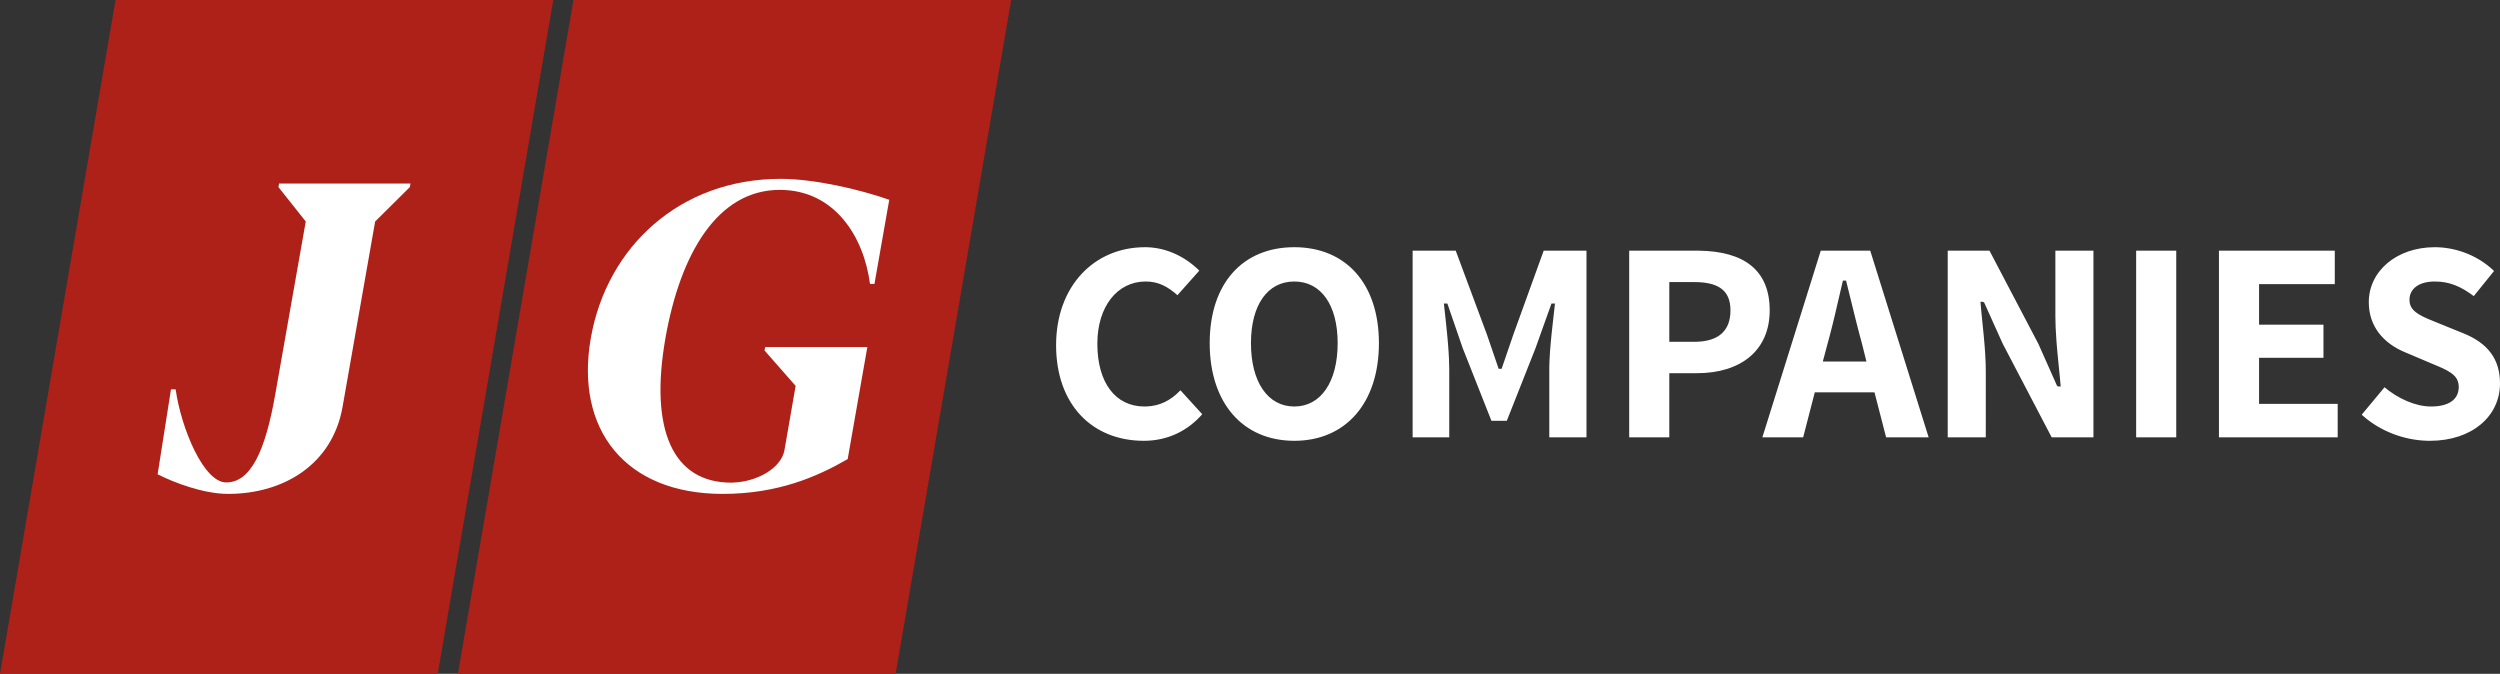
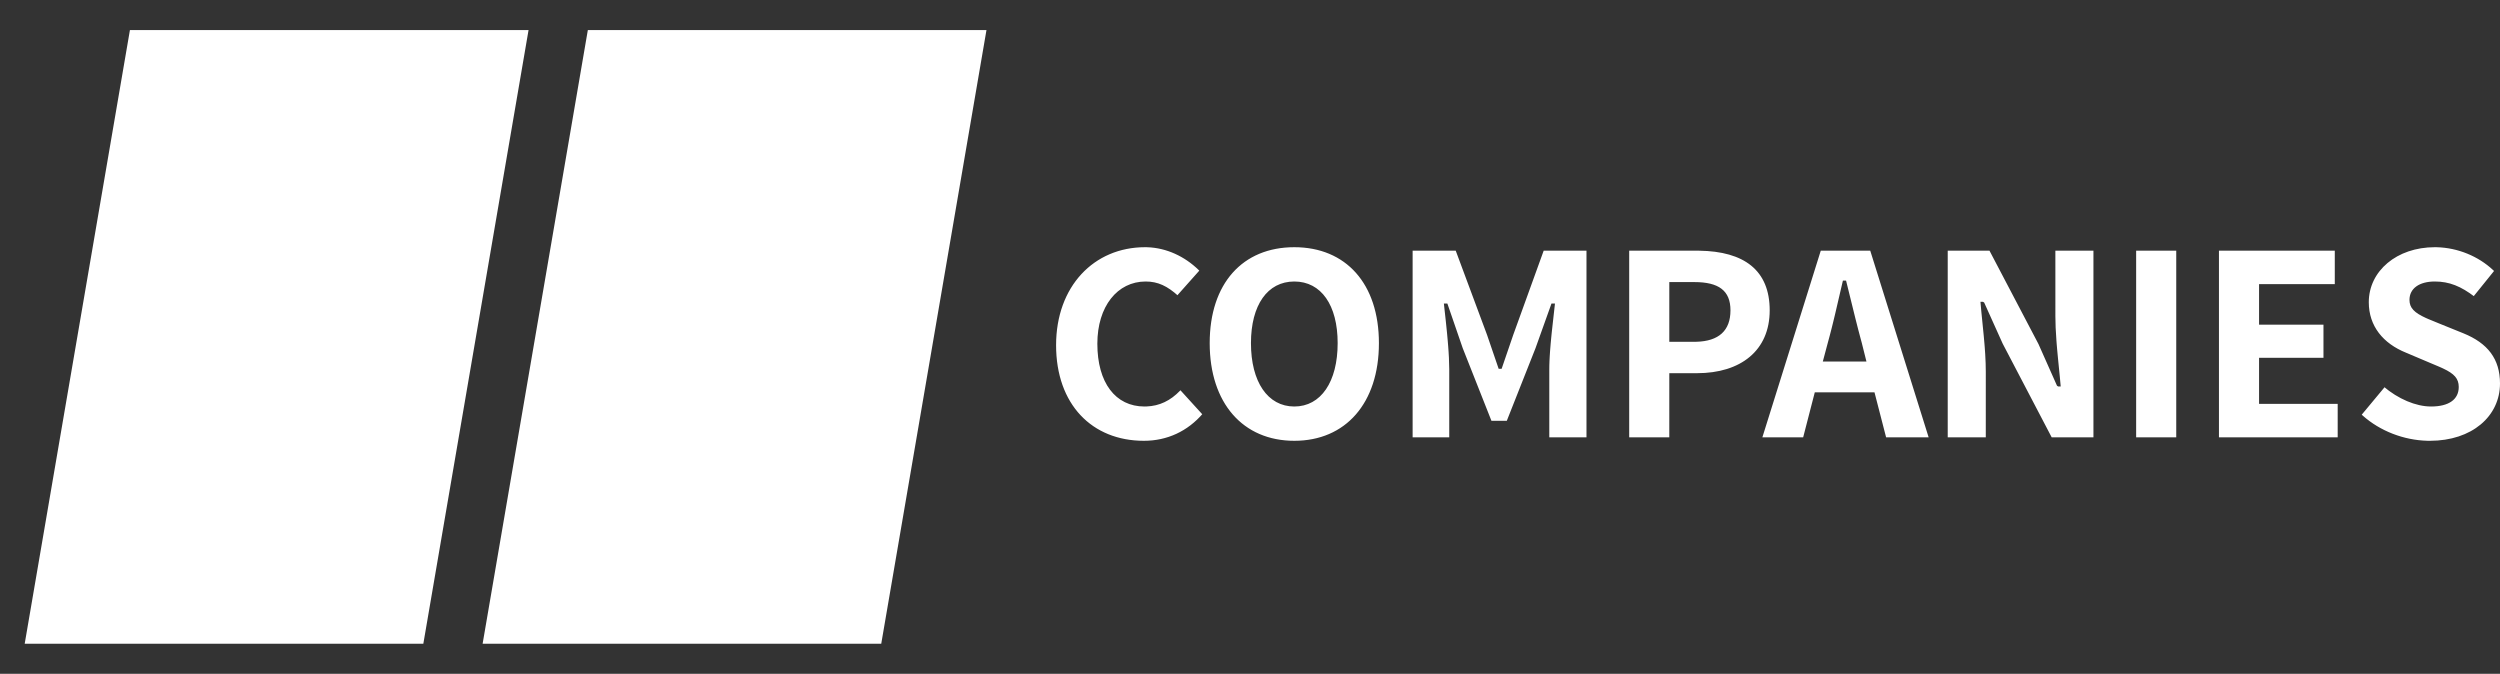
<svg xmlns="http://www.w3.org/2000/svg" width="415.538" height="112" viewBox="0 0 415.538 112">
  <rect x="0" y="0" width="415.538" height="112" fill="#333333" stroke="none" />
  <g fill="none" fill-rule="evenodd">
    <path fill="#FFF" fill-rule="nonzero" d="M190.696,41.095 C193.906,41.198 196.922,42.632 199.22,44.864 L199.341,44.984 L195.709,49.065 L195.87,49.208 C194.036,47.542 192.467,46.79 190.422,46.79 C185.728,46.79 182.396,50.922 182.396,57.13 C182.396,63.61 185.399,67.567 190.229,67.567 L190.545,67.562 C192.739,67.484 194.543,66.595 196.139,64.942 L196.207,64.869 L199.83,68.852 L199.955,68.712 C197.401,71.692 193.992,73.268 190.132,73.268 C181.52,73.268 175.538,67.232 175.538,57.371 C175.538,47.586 181.841,41.089 190.325,41.089 L190.696,41.095 Z M215.133,41.089 C206.551,41.089 201.07,47.111 201.07,57.034 C201.07,67.019 206.612,73.268 215.133,73.268 C223.654,73.268 229.197,67.019 229.197,57.034 C229.197,47.142 223.699,41.089 215.133,41.089 Z M215.133,46.79 C219.591,46.79 222.339,50.7 222.339,57.034 C222.339,63.462 219.561,67.567 215.133,67.567 C210.706,67.567 207.928,63.462 207.928,57.034 C207.928,50.7 210.676,46.79 215.133,46.79 Z M263.698,41.667 L263.698,72.688 L257.516,72.688 L257.516,61.375 C257.516,61.164 257.519,60.945 257.524,60.718 L257.548,60.007 L257.587,59.242 L257.64,58.421 C257.651,58.28 257.661,58.136 257.673,57.989 L257.748,57.082 L257.838,56.114 L257.93,55.2 L258.458,50.455 L257.878,50.455 L255.223,57.879 L250.455,69.939 L247.898,69.939 L243.129,57.872 L240.575,50.455 L239.994,50.455 L240.317,53.393 L240.49,55.077 C240.508,55.254 240.525,55.429 240.541,55.602 L240.635,56.639 L240.717,57.642 L240.783,58.582 L240.833,59.459 C240.869,60.163 240.887,60.801 240.887,61.375 L240.886,72.688 L234.8,72.688 L234.8,41.667 L241.963,41.667 L247.17,55.661 L249.098,61.297 L249.594,61.297 L251.525,55.656 L256.584,41.667 L263.698,41.667 Z M282.064,41.668 L282.433,41.67 C289.884,41.77 294.15,44.907 294.15,51.584 C294.15,58.28 289.323,62.03 282.064,62.03 L277.463,62.03 L277.462,72.688 L270.797,72.688 L270.797,41.667 L282.064,41.668 Z M310.863,41.667 L320.569,72.688 L313.499,72.688 L311.57,65.214 L301.644,65.214 L299.714,72.688 L292.932,72.688 L302.639,41.667 L310.863,41.667 Z M306.845,46.645 L306.318,46.645 L304.991,52.342 L304.652,53.74 L304.437,54.601 L304.126,55.806 L303.822,56.929 L302.979,60.092 L310.231,60.092 L309.441,56.934 L309.279,56.34 L308.858,54.751 L308.391,52.914 L306.845,46.645 Z M281.63,46.886 L277.463,46.886 L277.463,56.812 L281.63,56.812 L281.924,56.809 C285.703,56.722 287.63,54.941 287.63,51.584 C287.63,48.305 285.682,46.886 281.63,46.886 Z M347.962,41.667 L347.962,72.688 L341.02,72.688 L332.881,57.128 L329.8,50.291 L329.606,50.166 L329.183,50.166 L329.318,51.692 L329.725,55.782 L329.848,57.167 L329.894,57.744 L329.97,58.839 C330.036,59.9 330.069,60.859 330.069,61.76 L330.068,72.688 L323.741,72.688 L323.741,41.667 L330.683,41.667 L338.823,57.181 L341.904,64.113 L342.098,64.239 L342.522,64.239 L342.37,62.596 L342.067,59.549 L341.933,58.12 L341.851,57.155 L341.807,56.575 C341.694,55.056 341.635,53.739 341.635,52.549 L341.634,41.667 L347.962,41.667 Z M361.725,41.667 L361.725,72.688 L355.06,72.688 L355.06,41.667 L361.725,41.667 Z M388.077,41.667 L388.077,47.224 L375.49,47.224 L375.49,53.967 L386.196,53.966 L386.196,59.474 L375.49,59.474 L375.49,67.133 L388.559,67.132 L388.559,72.688 L368.823,72.688 L368.823,41.667 L388.077,41.667 Z M405.085,41.095 C408.499,41.19 411.928,42.569 414.412,44.911 L414.547,45.041 L411.179,49.217 L411.346,49.342 C409.053,47.582 407.101,46.79 404.706,46.79 C402.123,46.79 400.491,47.94 400.491,49.848 C400.491,51.18 401.299,51.977 403.203,52.844 L403.619,53.027 L405.397,53.758 L409.449,55.398 C413.492,57.036 415.538,59.665 415.538,63.738 C415.538,69.178 410.895,73.268 403.886,73.268 L403.467,73.263 C399.555,73.162 395.632,71.666 392.716,69.074 L392.555,68.926 L396.341,64.374 L396.176,64.237 C398.591,66.292 401.527,67.567 404.079,67.567 C407.044,67.567 408.68,66.391 408.68,64.317 C408.68,62.922 407.92,62.114 406.102,61.258 L405.751,61.096 L405.348,60.92 L404.017,60.359 L399.917,58.623 C396.127,57.095 393.729,54.217 393.729,50.234 C393.729,45.052 398.371,41.089 404.706,41.089 L405.085,41.095 Z" />
    <path fill="#FFF" d="M163.966,5 L146.476,107 L80.218,107 L97.707,5 L163.966,5 Z M87.853,5 L70.364,107 L4.105,107 L21.595,5 L87.853,5 Z" />
-     <path fill="#AD2118" fill-rule="nonzero" d="M168.071,0 L148.866,112 L76.112,112 L95.317,0 L168.071,0 Z M91.959,0 L72.754,112 L3.911559e-17,112 L19.204,0 L91.959,0 Z M129.748,29.727 C113.009,29.727 100.877,41.011 98.204,56.174 C95.532,71.408 103.936,82.093 120.113,82.093 C129.256,82.093 135.762,79.272 140.896,76.31 L144.166,57.691 L127.181,57.691 L127.076,58.255 L132.245,64.144 L130.381,74.864 C129.819,77.826 125.81,80.153 121.555,80.224 C111.849,80.224 107.91,71.479 110.618,56.139 C113.08,42.21 119.234,31.561 129.608,31.561 C138.751,31.561 143.589,39.368 144.608,47.196 L145.347,47.196 L147.808,33.205 C142.674,31.406 135.234,29.727 129.748,29.727 Z M68.228,30.503 L46.389,30.503 L46.284,31.102 L50.82,36.815 L45.756,65.519 C44.104,74.97 41.677,80.189 37.598,80.189 C33.835,80.189 30.108,71.161 29.193,64.708 L28.42,64.708 L26.199,78.83 C28.872,80.205 33.835,82.093 37.914,82.093 C47.163,82.093 55.251,77.191 56.939,67.635 L62.355,36.815 L68.122,31.102 L68.228,30.503 Z" />
  </g>
</svg>